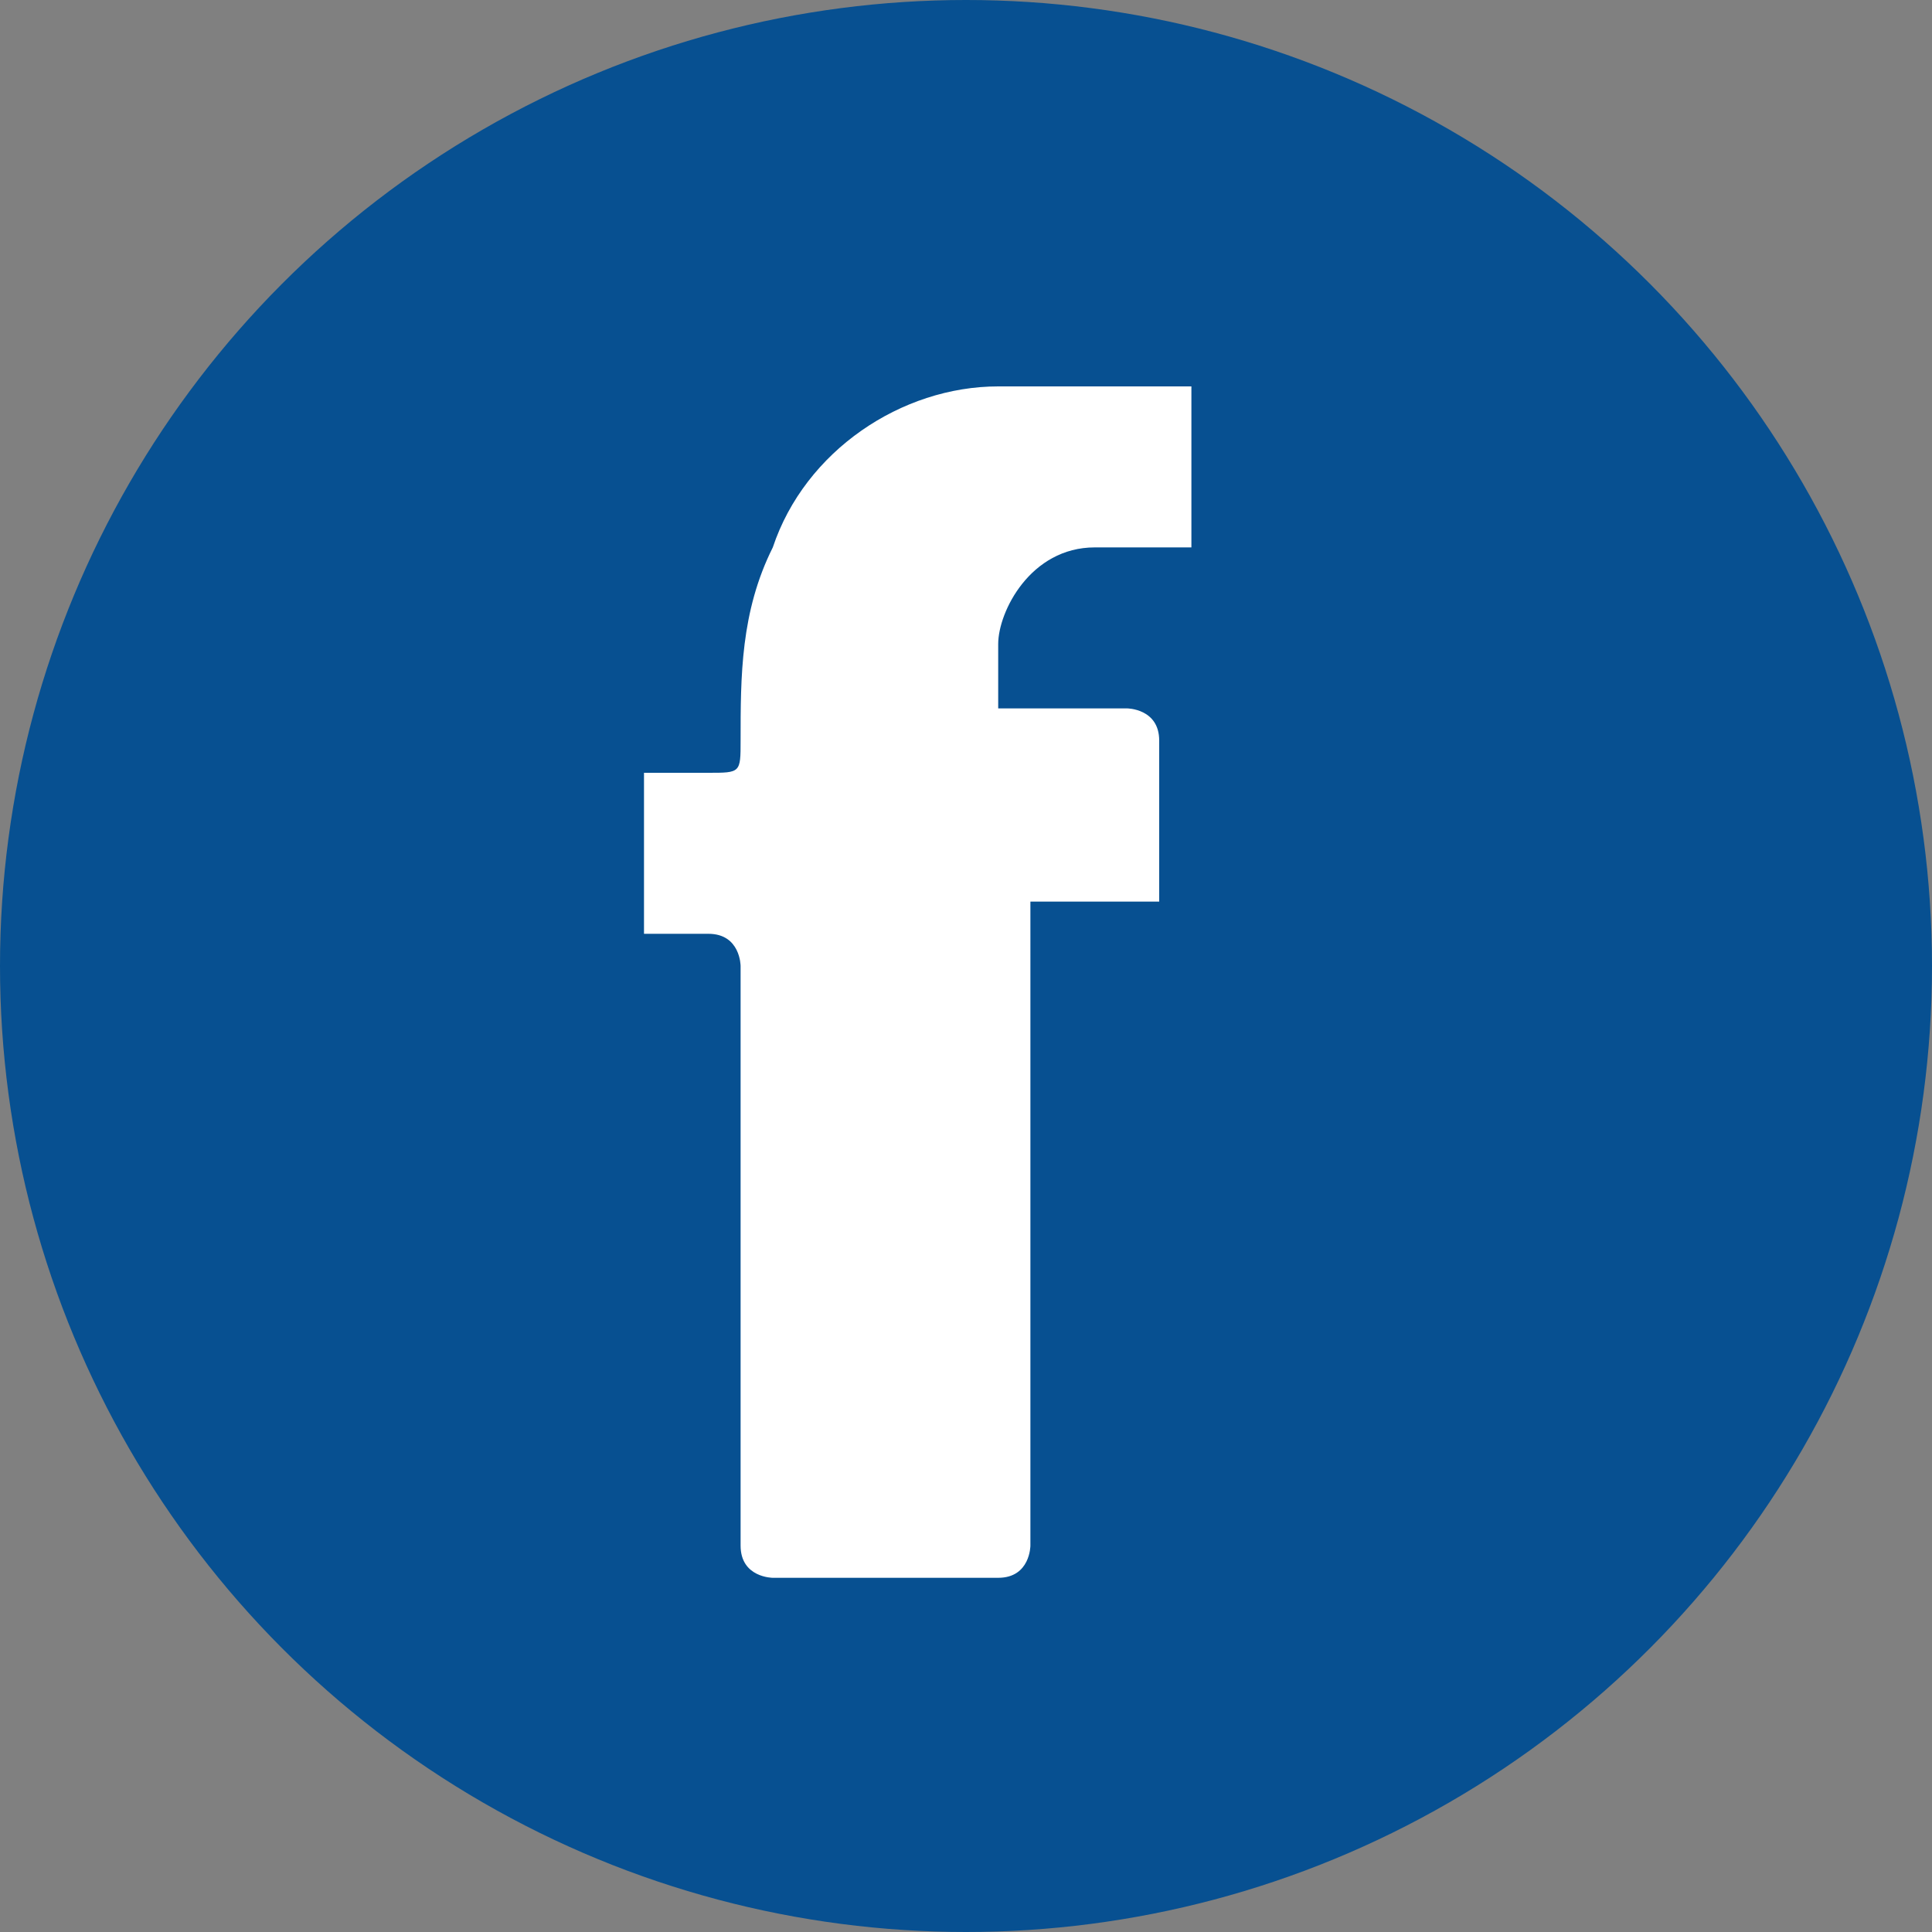
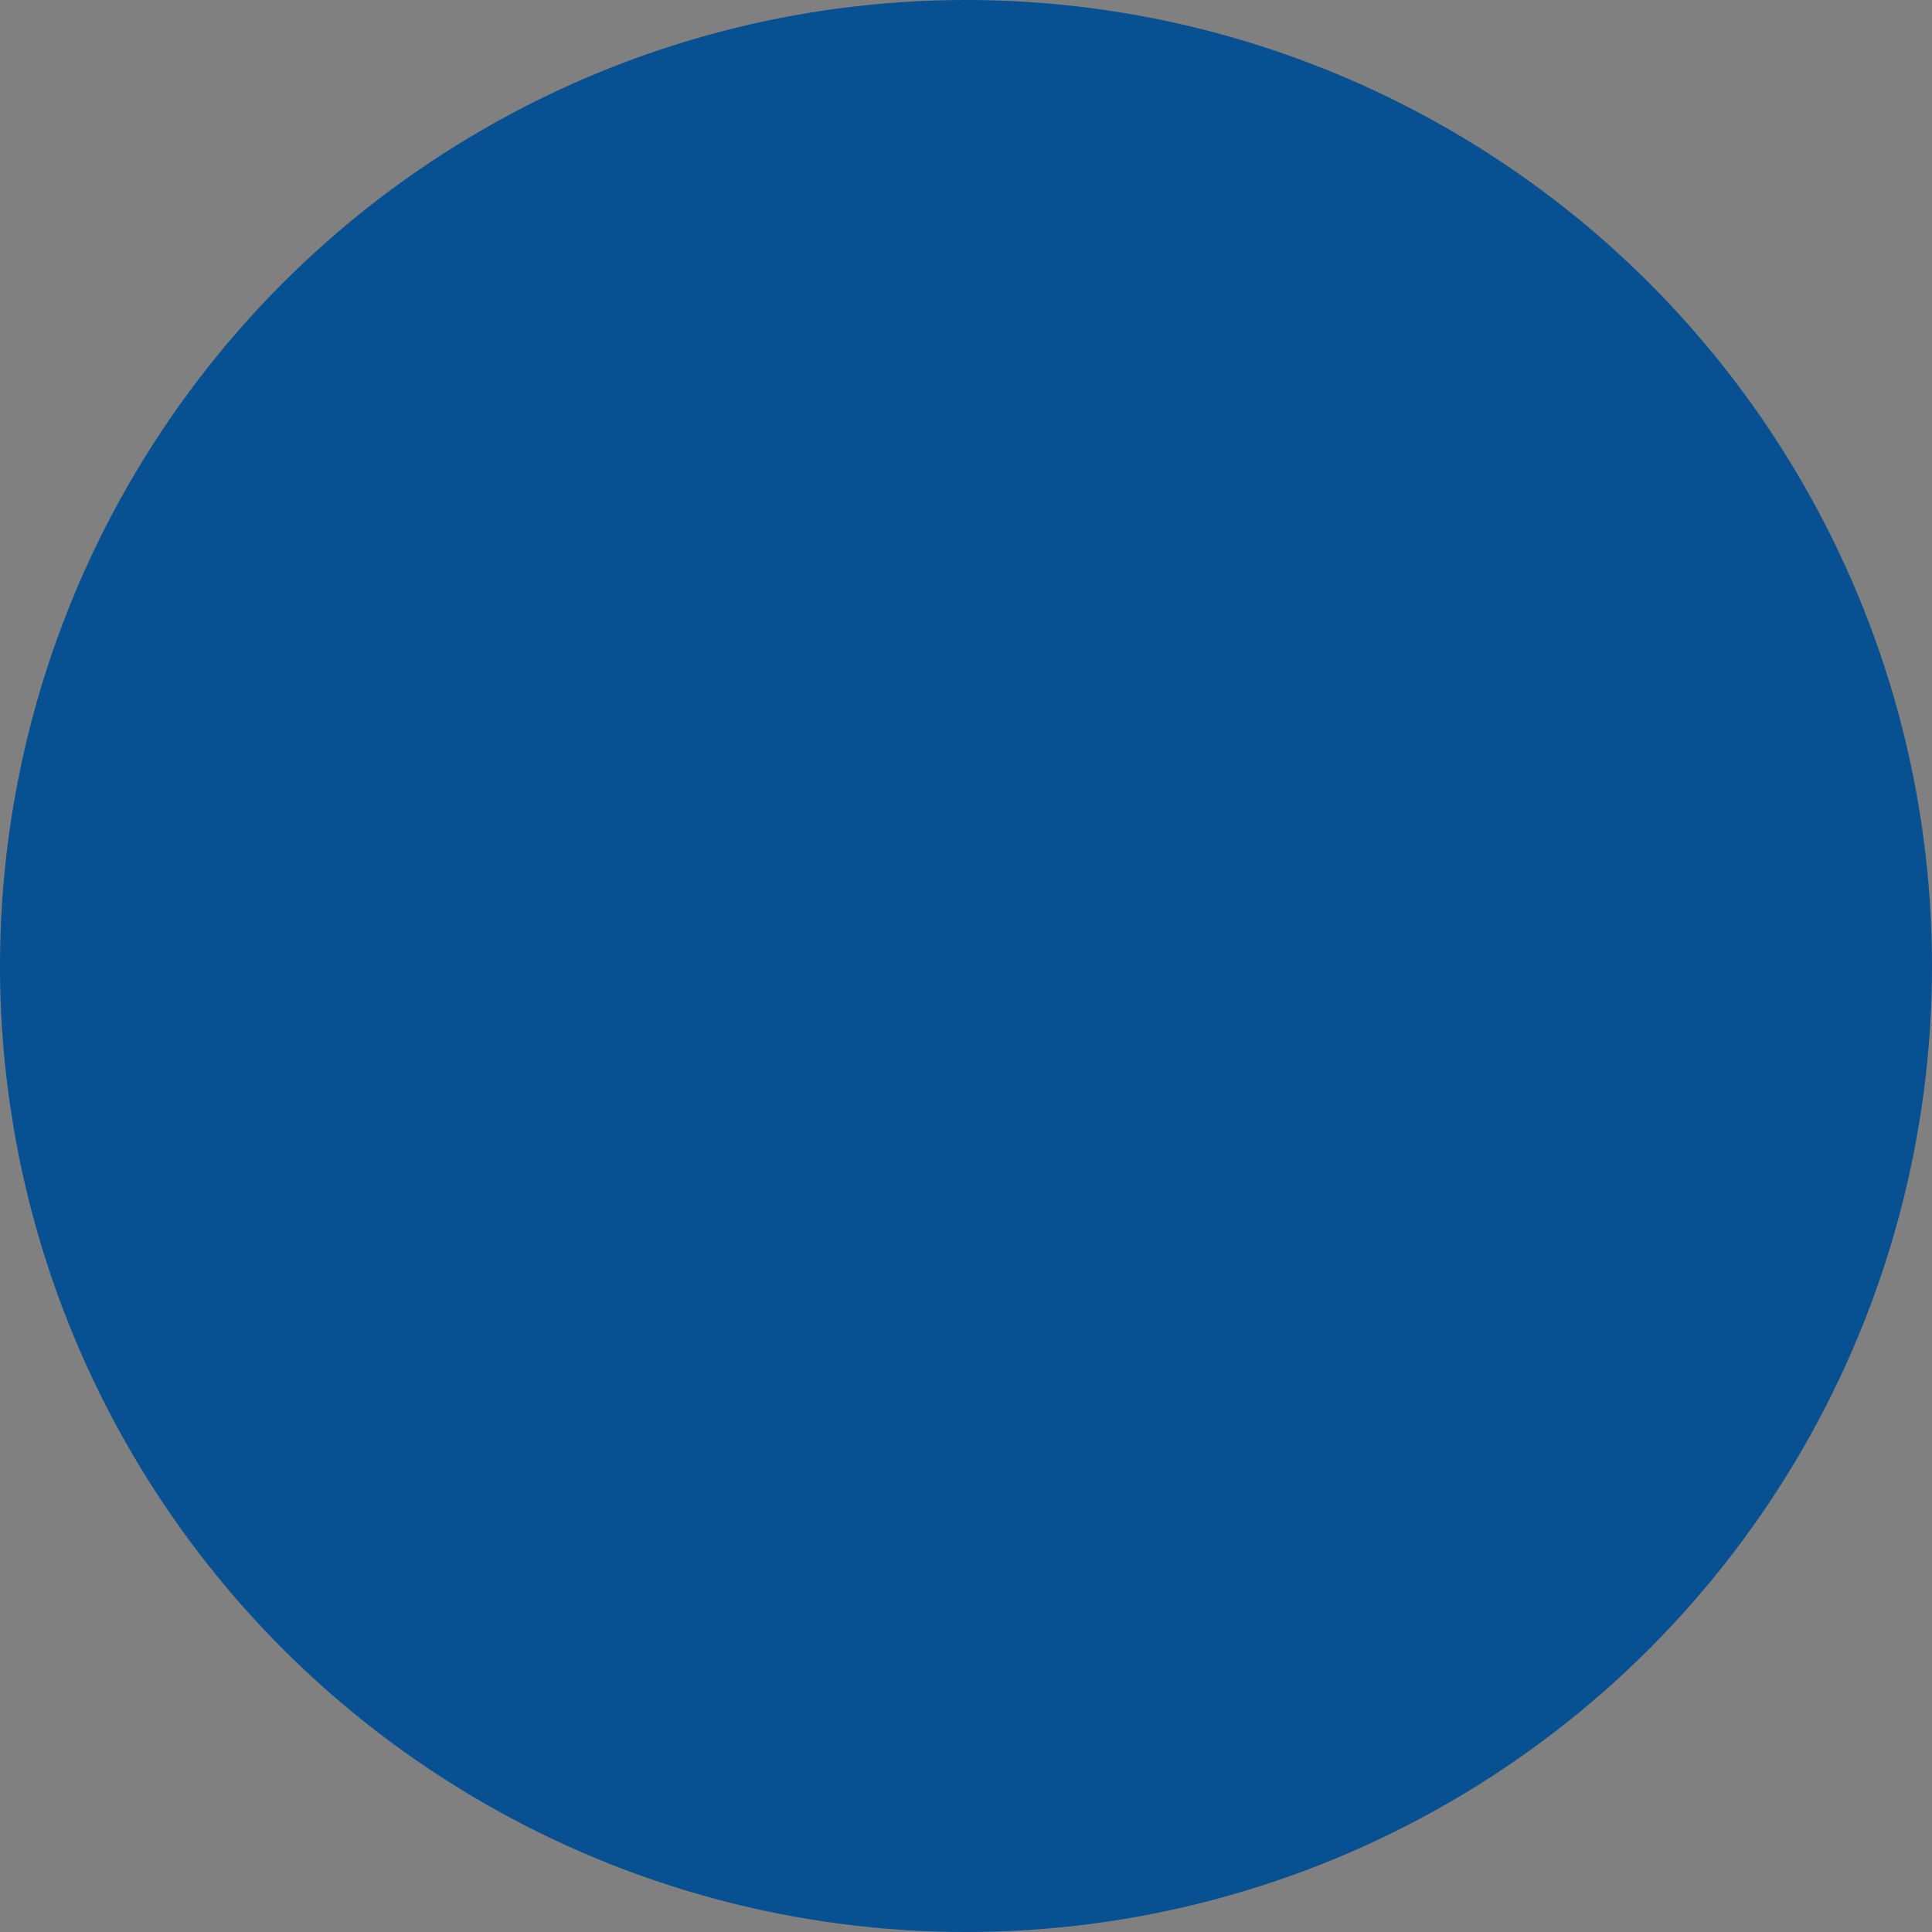
<svg xmlns="http://www.w3.org/2000/svg" version="1.1" id="Layer_1" x="0px" y="0px" viewBox="0 0 6 6" style="enable-background:new 0 0 6 6;" xml:space="preserve">
  <rect x="0" y="0" width="6" height="6" fill="#808080" stroke="none" />
  <style type="text/css">
	.st0{fill:#075091;}
	.st1{fill:#FFFFFF;}
</style>
  <circle class="st0" cx="3" cy="3" r="3" />
-   <path class="st1" d="M3.2,3.9c0,0.3,0,0.6,0,0.9c0,0,0,0.1-0.1,0.1c-0.2,0-0.5,0-0.7,0c0,0-0.1,0-0.1-0.1c0-0.6,0-1.2,0-1.8  c0,0,0-0.1-0.1-0.1S2,2.9,2,2.9l0,0c0-0.2,0-0.3,0-0.5l0,0c0.1,0,0.2,0,0.2,0c0.1,0,0.1,0,0.1-0.1c0-0.2,0-0.4,0.1-0.6  c0.1-0.3,0.4-0.5,0.7-0.5c0.2,0,0.4,0,0.6,0l0,0c0,0.2,0,0.4,0,0.5l0,0c-0.1,0-0.2,0-0.3,0C3.2,1.7,3.1,1.9,3.1,2c0,0.1,0,0.1,0,0.2  l0,0c0.1,0,0.3,0,0.4,0c0,0,0.1,0,0.1,0.1c0,0.2,0,0.3,0,0.5l0,0c-0.1,0-0.3,0-0.4,0l0,0C3.2,3.3,3.2,3.6,3.2,3.9z" />
</svg>